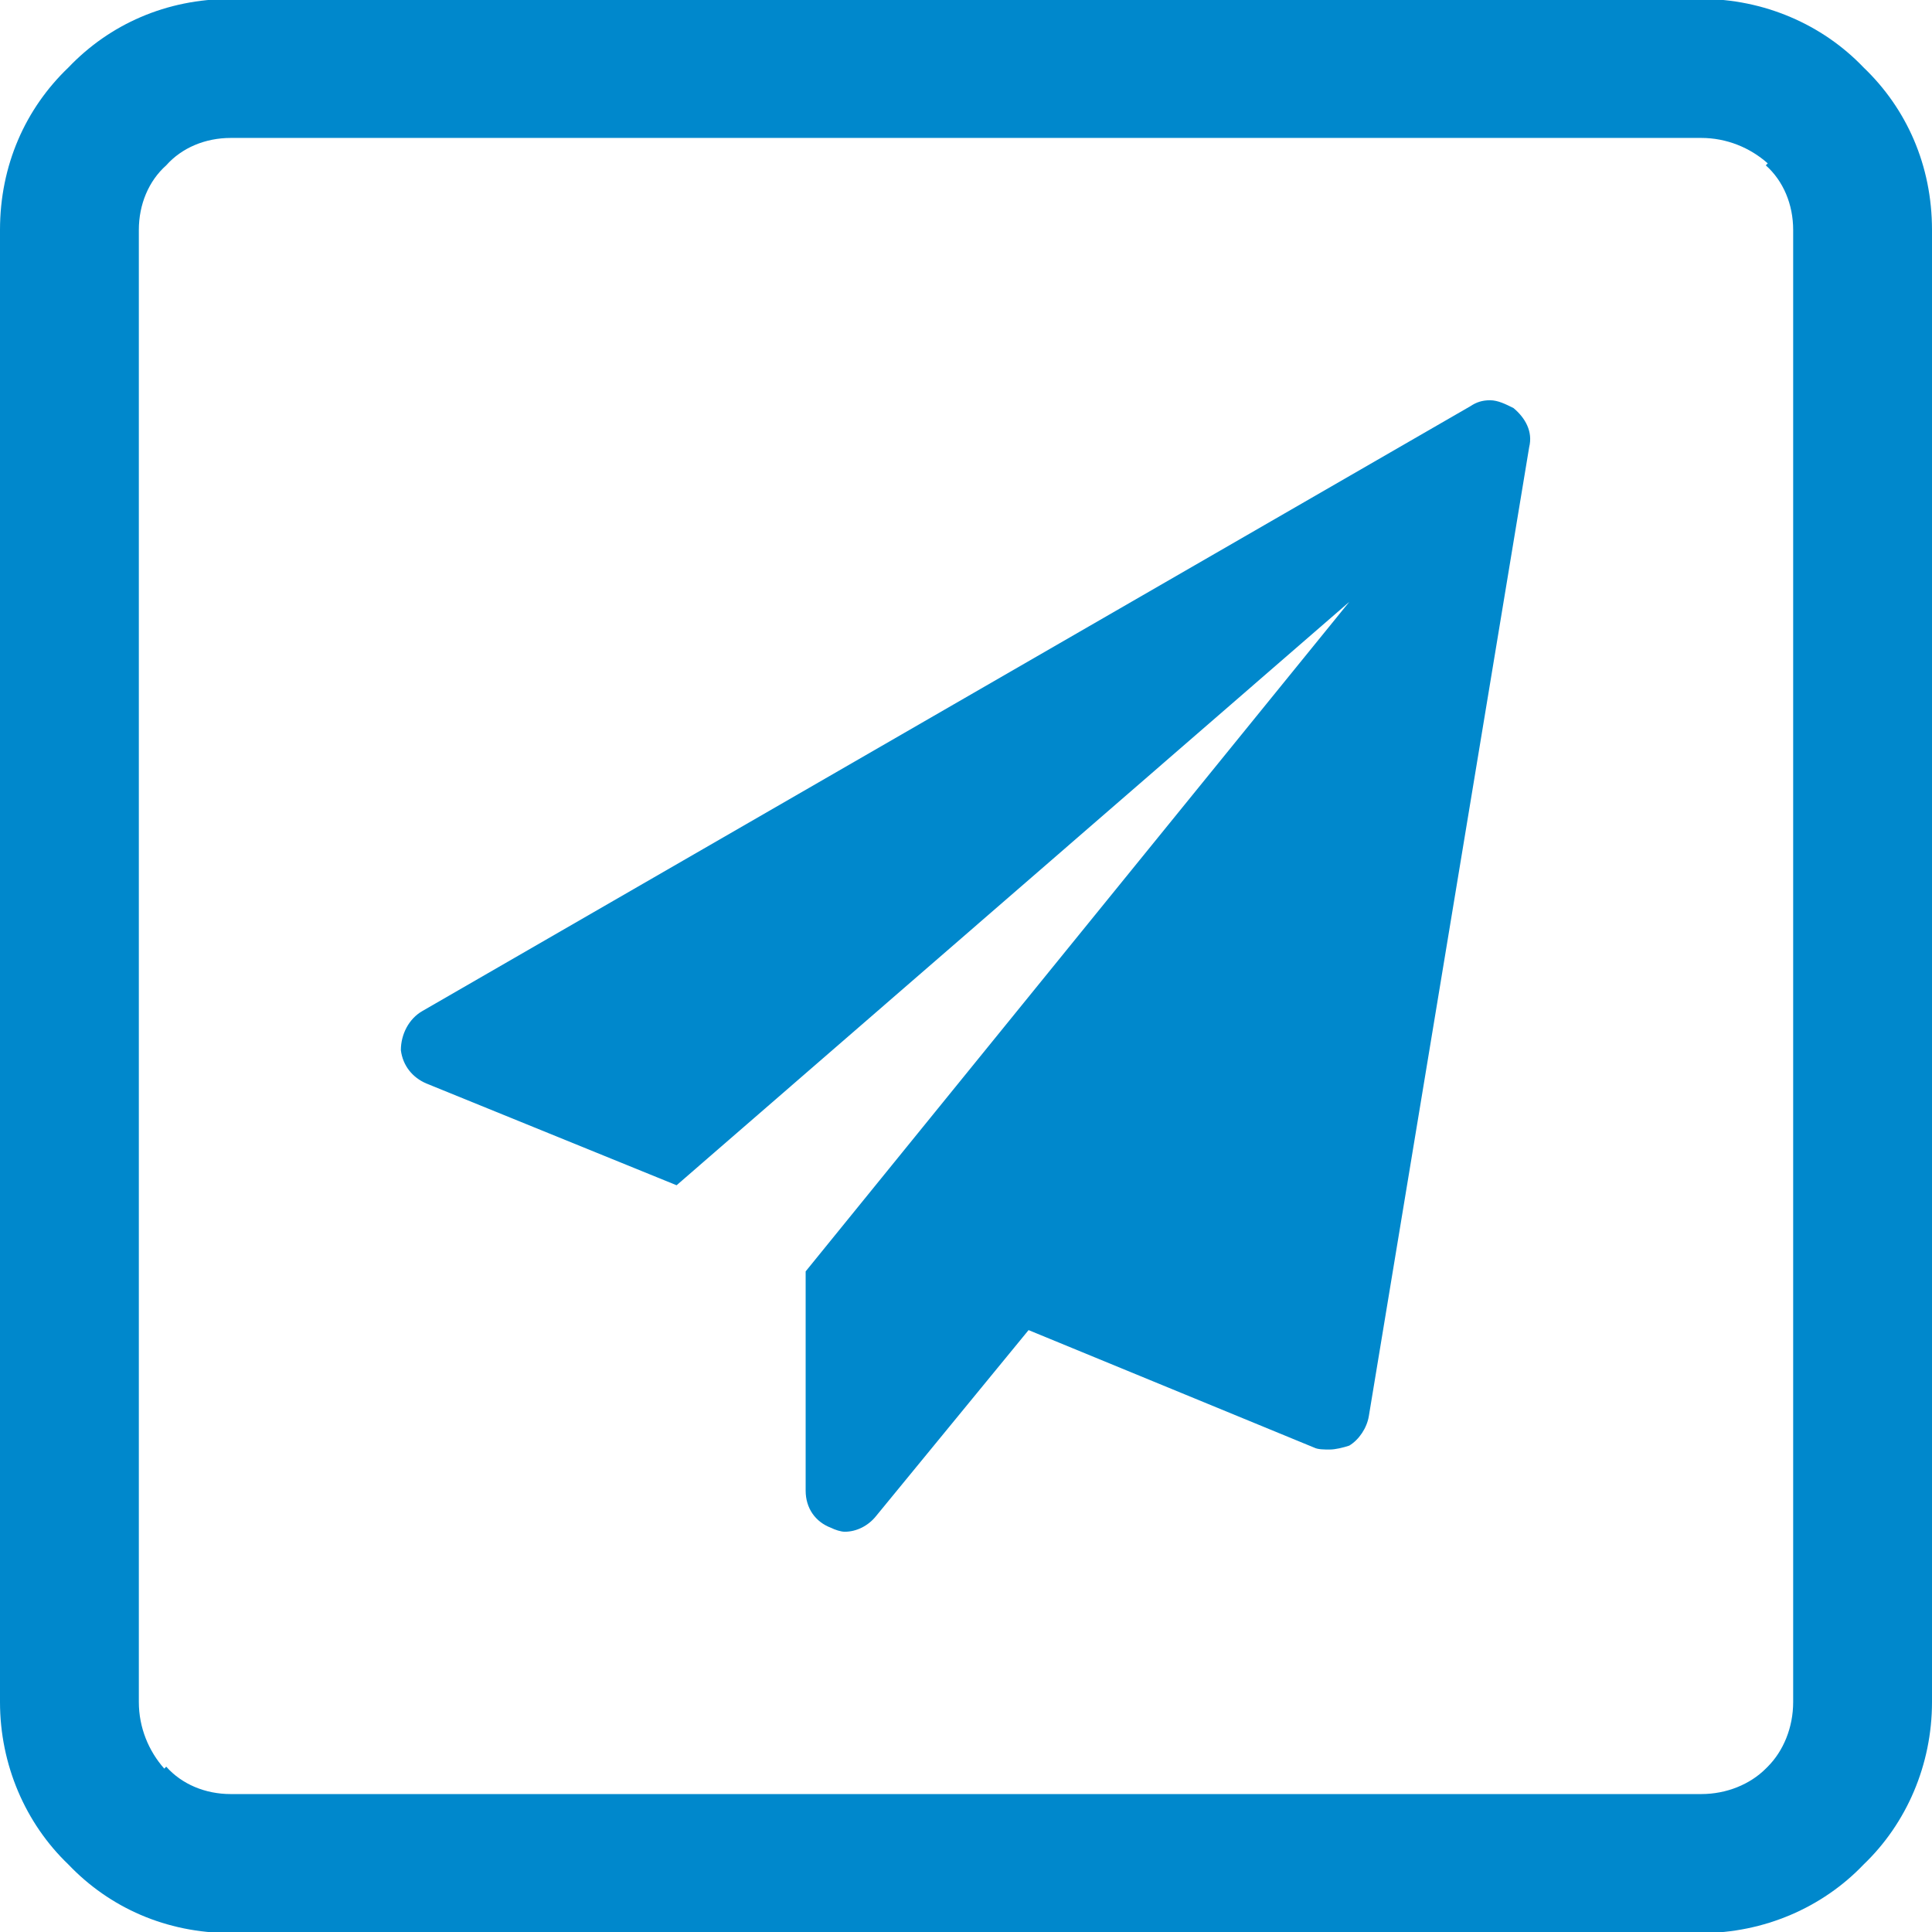
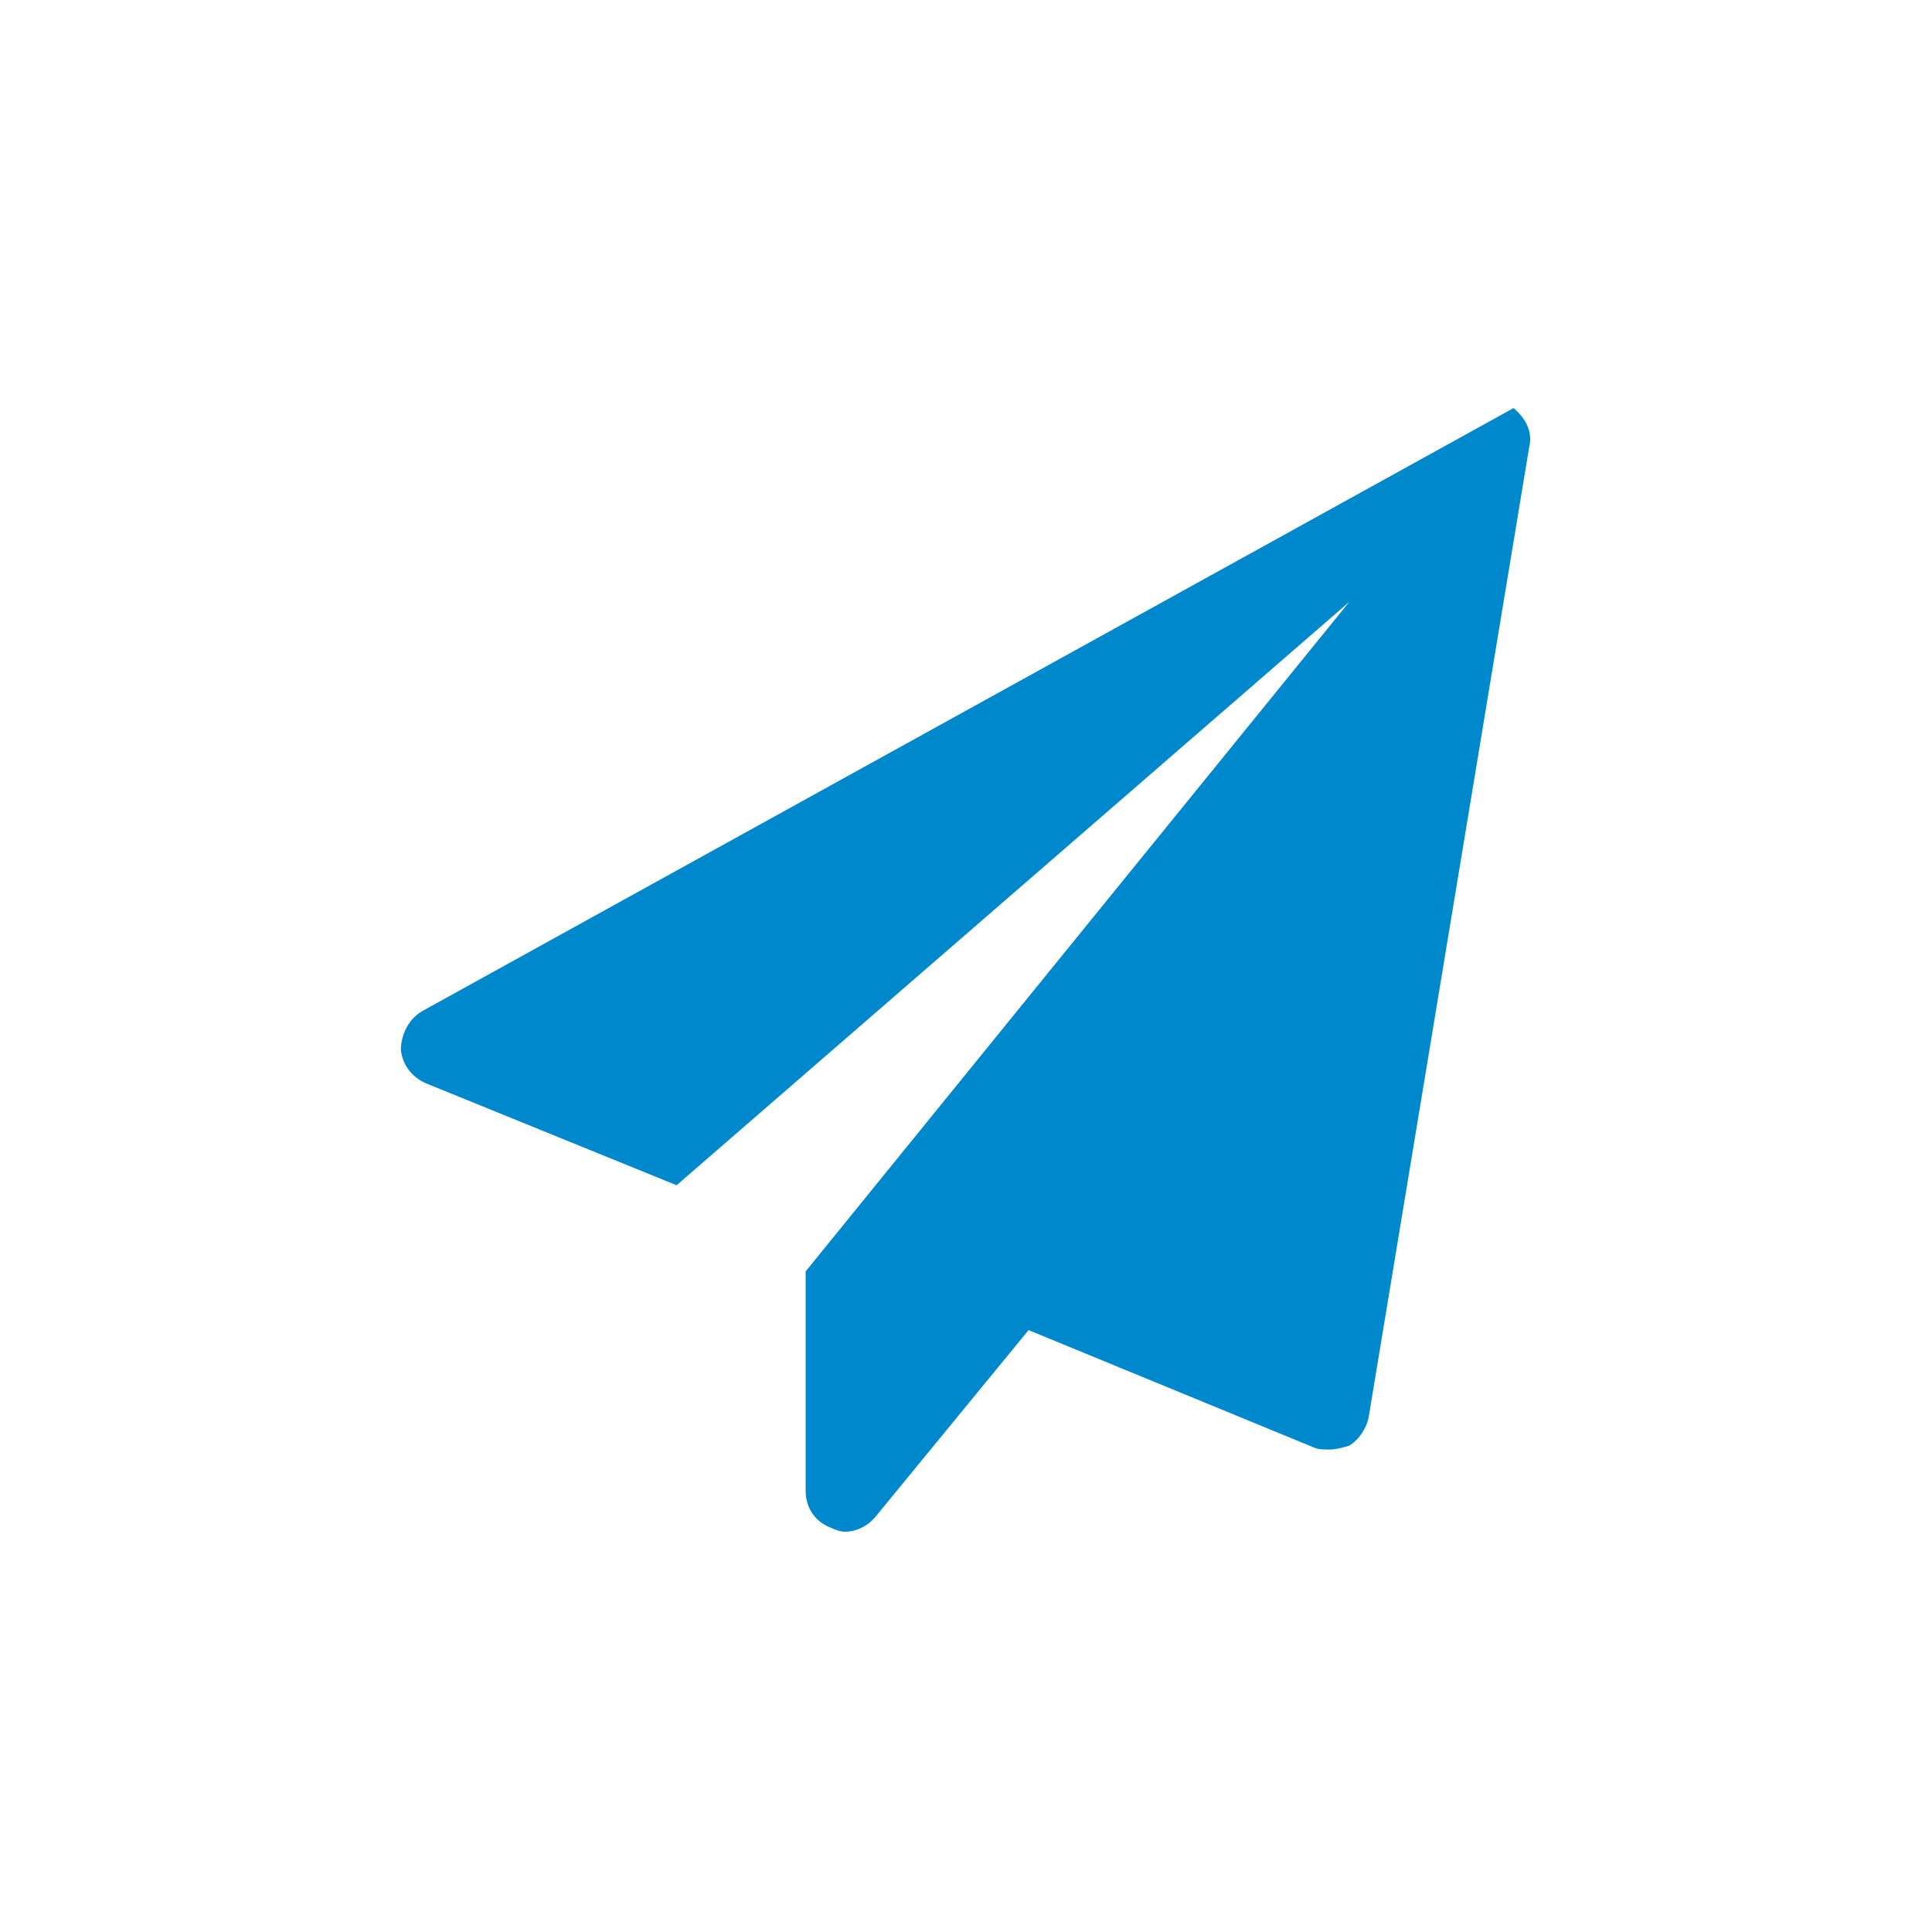
<svg xmlns="http://www.w3.org/2000/svg" xmlns:ns1="http://sodipodi.sourceforge.net/DTD/sodipodi-0.dtd" xmlns:ns2="http://www.inkscape.org/namespaces/inkscape" aria-hidden="true" focusable="false" data-prefix="fab" data-icon="facebook-square" class="svg-inline--fa fa-facebook-square fa-w-14" role="img" viewBox="0 0 448 448" version="1.1" id="svg180" ns1:docname="tg.svg" ns2:version="0.92.4 (5da689c313, 2019-01-14)" width="448" height="448">
  <defs id="defs184">
    <pattern y="0" x="0" height="6" width="6" patternUnits="userSpaceOnUse" id="EMFhbasepattern" />
    <pattern y="0" x="0" height="6" width="6" patternUnits="userSpaceOnUse" id="EMFhbasepattern-5" />
    <pattern y="0" x="0" height="6" width="6" patternUnits="userSpaceOnUse" id="EMFhbasepattern-0" />
  </defs>
  <ns1:namedview pagecolor="#ffffff" bordercolor="#666666" borderopacity="1" objecttolerance="10" gridtolerance="10" guidetolerance="10" ns2:pageopacity="0" ns2:pageshadow="2" ns2:window-width="1920" ns2:window-height="1027" id="namedview182" showgrid="false" ns2:zoom="1.1877184" ns2:cx="146.92229" ns2:cy="245.39613" ns2:window-x="-8" ns2:window-y="-8" ns2:window-maximized="1" ns2:current-layer="svg180" />
-   <path id="path860" d="m 350.964,94.628 c -1.814,-0.907 -3.627,-1.816 -5.441,-1.816 -1.814,0 -3.174,0.454 -4.534,1.362 L 97.943,234.441 c -3.174,1.816 -4.988,5.447 -4.988,9.079 0.454,3.632 2.721,6.355 5.895,7.717 L 156.891,274.841 312.875,139.568 186.818,294.814 v 50.841 c 0,4.085 2.267,7.263 5.895,8.625 0.907,0.454 2.267,0.907 3.174,0.907 2.721,0 5.441,-1.362 7.255,-3.632 l 35.368,-43.124 66.202,27.236 c 0.907,0.454 2.267,0.454 3.627,0.454 1.36,0 3.174,-0.454 4.534,-0.907 2.267,-1.362 4.081,-4.085 4.534,-6.809 l 37.182,-224.699 c 0.907,-3.632 -0.907,-6.809 -3.628,-9.079 z" style="fill:#0088cc;fill-opacity:1;fill-rule:evenodd;stroke:none;stroke-width:12.002" ns2:connector-curvature="0" />
-   <path id="path862" d="M 53.506,-0.245 H 394.494 c 14.51,0 28.113,5.901 37.636,15.888 v 0 C 442.105,25.176 448,38.34 448,53.32 V 394.68 c 0,14.526 -5.895,28.144 -15.87,37.677 v 0 c -9.522,9.987 -23.125,15.888 -37.636,15.888 H 53.506 c -14.963,0 -28.113,-5.901 -37.636,-15.888 v 0 C 5.895,422.824 -2.5e-6,409.206 -2.5e-6,394.68 V 53.32 c 0,-14.98 5.895,-28.144 15.87,-37.677 9.522,-9.987 22.672,-15.888 37.636,-15.888 z m 340.988,32.23 H 53.506 c -5.895,0 -11.336,2.27 -14.963,6.355 -4.081,3.632 -6.348,9.079 -6.348,14.98 V 394.68 c 0,5.901 2.267,11.348 5.895,15.434 l 0.453,-0.454 c 3.628,4.085 9.069,6.355 14.964,6.355 H 394.494 c 5.895,0 11.336,-2.27 14.964,-5.901 l 0.454,-0.454 c 3.627,-3.631 5.895,-9.079 5.895,-14.98 V 53.32 c 0,-5.901 -2.267,-11.348 -6.348,-14.98 l 0.454,-0.454 c -4.081,-3.631 -9.522,-5.901 -15.417,-5.901 z" style="fill:#0088cc;fill-opacity:1;fill-rule:nonzero;stroke:none;stroke-width:12.002" ns2:connector-curvature="0" />
+   <path id="path860" d="m 350.964,94.628 L 97.943,234.441 c -3.174,1.816 -4.988,5.447 -4.988,9.079 0.454,3.632 2.721,6.355 5.895,7.717 L 156.891,274.841 312.875,139.568 186.818,294.814 v 50.841 c 0,4.085 2.267,7.263 5.895,8.625 0.907,0.454 2.267,0.907 3.174,0.907 2.721,0 5.441,-1.362 7.255,-3.632 l 35.368,-43.124 66.202,27.236 c 0.907,0.454 2.267,0.454 3.627,0.454 1.36,0 3.174,-0.454 4.534,-0.907 2.267,-1.362 4.081,-4.085 4.534,-6.809 l 37.182,-224.699 c 0.907,-3.632 -0.907,-6.809 -3.628,-9.079 z" style="fill:#0088cc;fill-opacity:1;fill-rule:evenodd;stroke:none;stroke-width:12.002" ns2:connector-curvature="0" />
</svg>